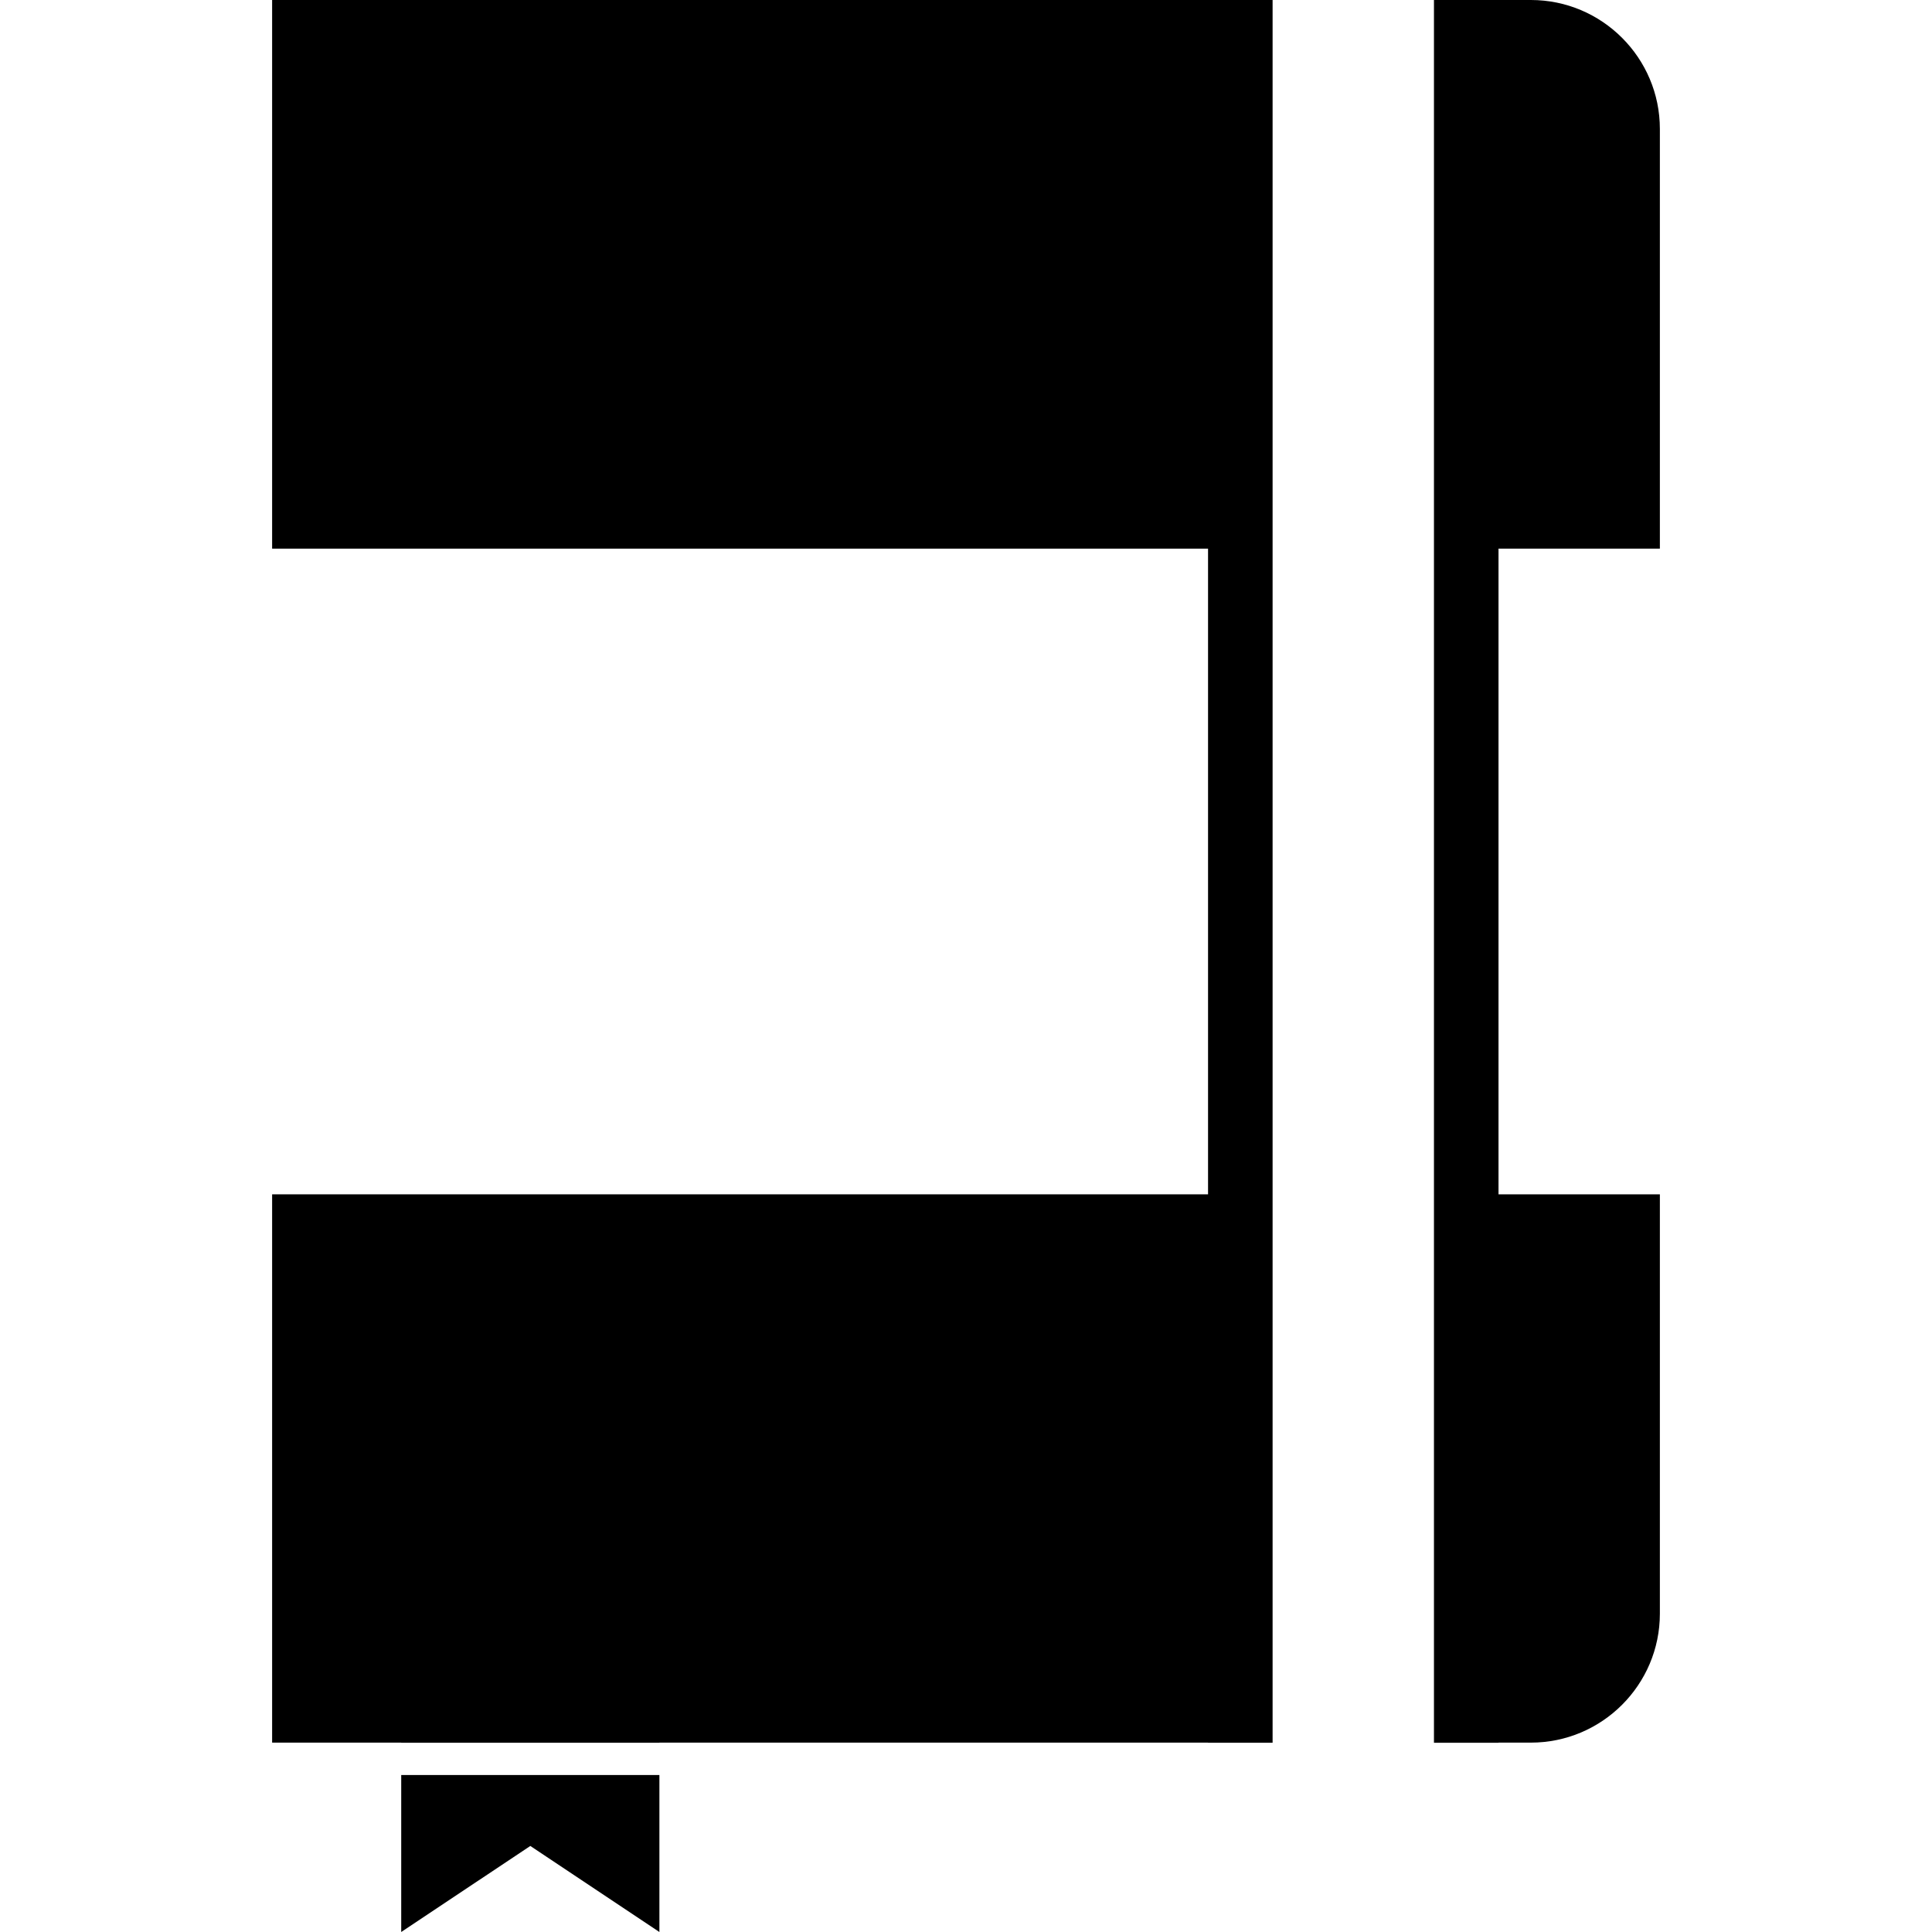
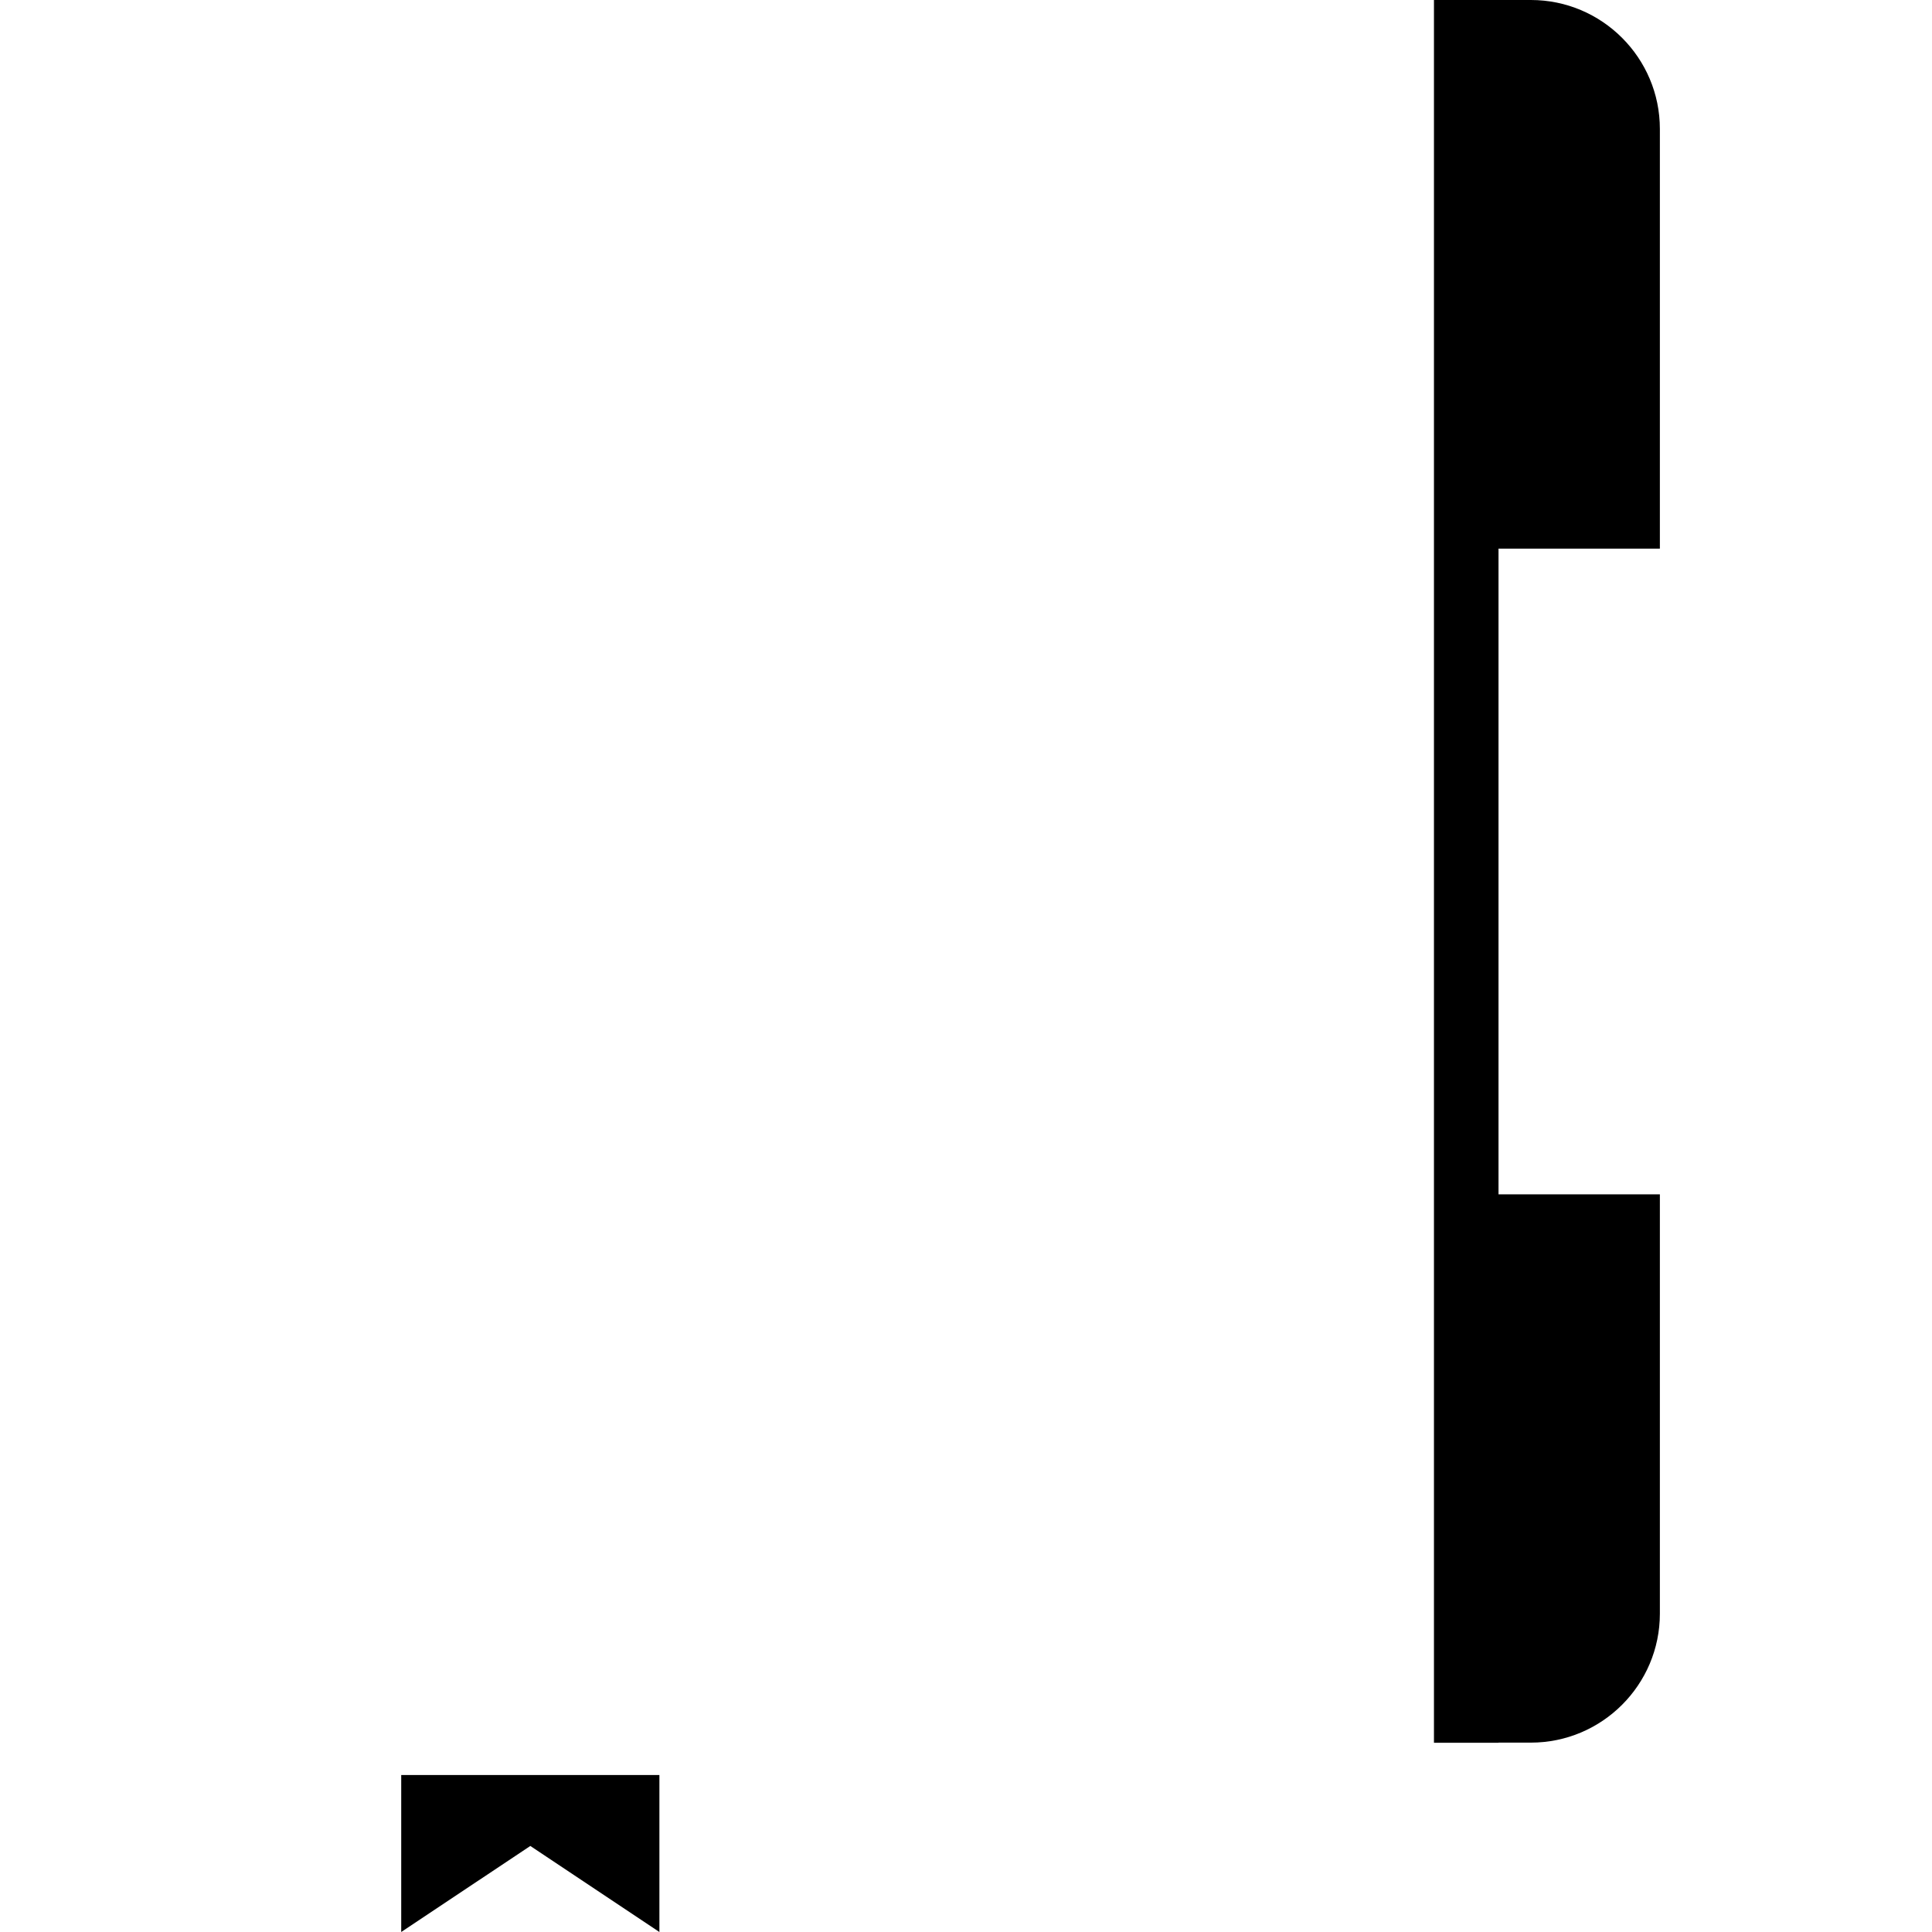
<svg xmlns="http://www.w3.org/2000/svg" fill="#000000" height="800px" width="800px" version="1.1" id="Capa_1" viewBox="0 0 59.864 59.864" xml:space="preserve">
  <g>
    <path d="M51.432,17V3.996C51.432,1.793,49.639,0,47.436,0h-1.004h-1h-1v54h2v-0.004h1.004c2.203,0,3.996-1.793,3.996-3.996V37.007   h-5V17H51.432z" />
-     <polygon points="37.432,0 8.432,0 8.432,17 37.432,17 37.432,37.007 8.432,37.007 8.432,53.996 12.432,53.996 12.432,54 20.432,54    20.432,53.996 37.432,53.996 37.432,54 39.432,54 39.432,0 38.432,0  " />
    <polygon points="12.432,59.864 16.432,57.198 20.432,59.864 20.432,55 12.432,55  " />
  </g>
</svg>